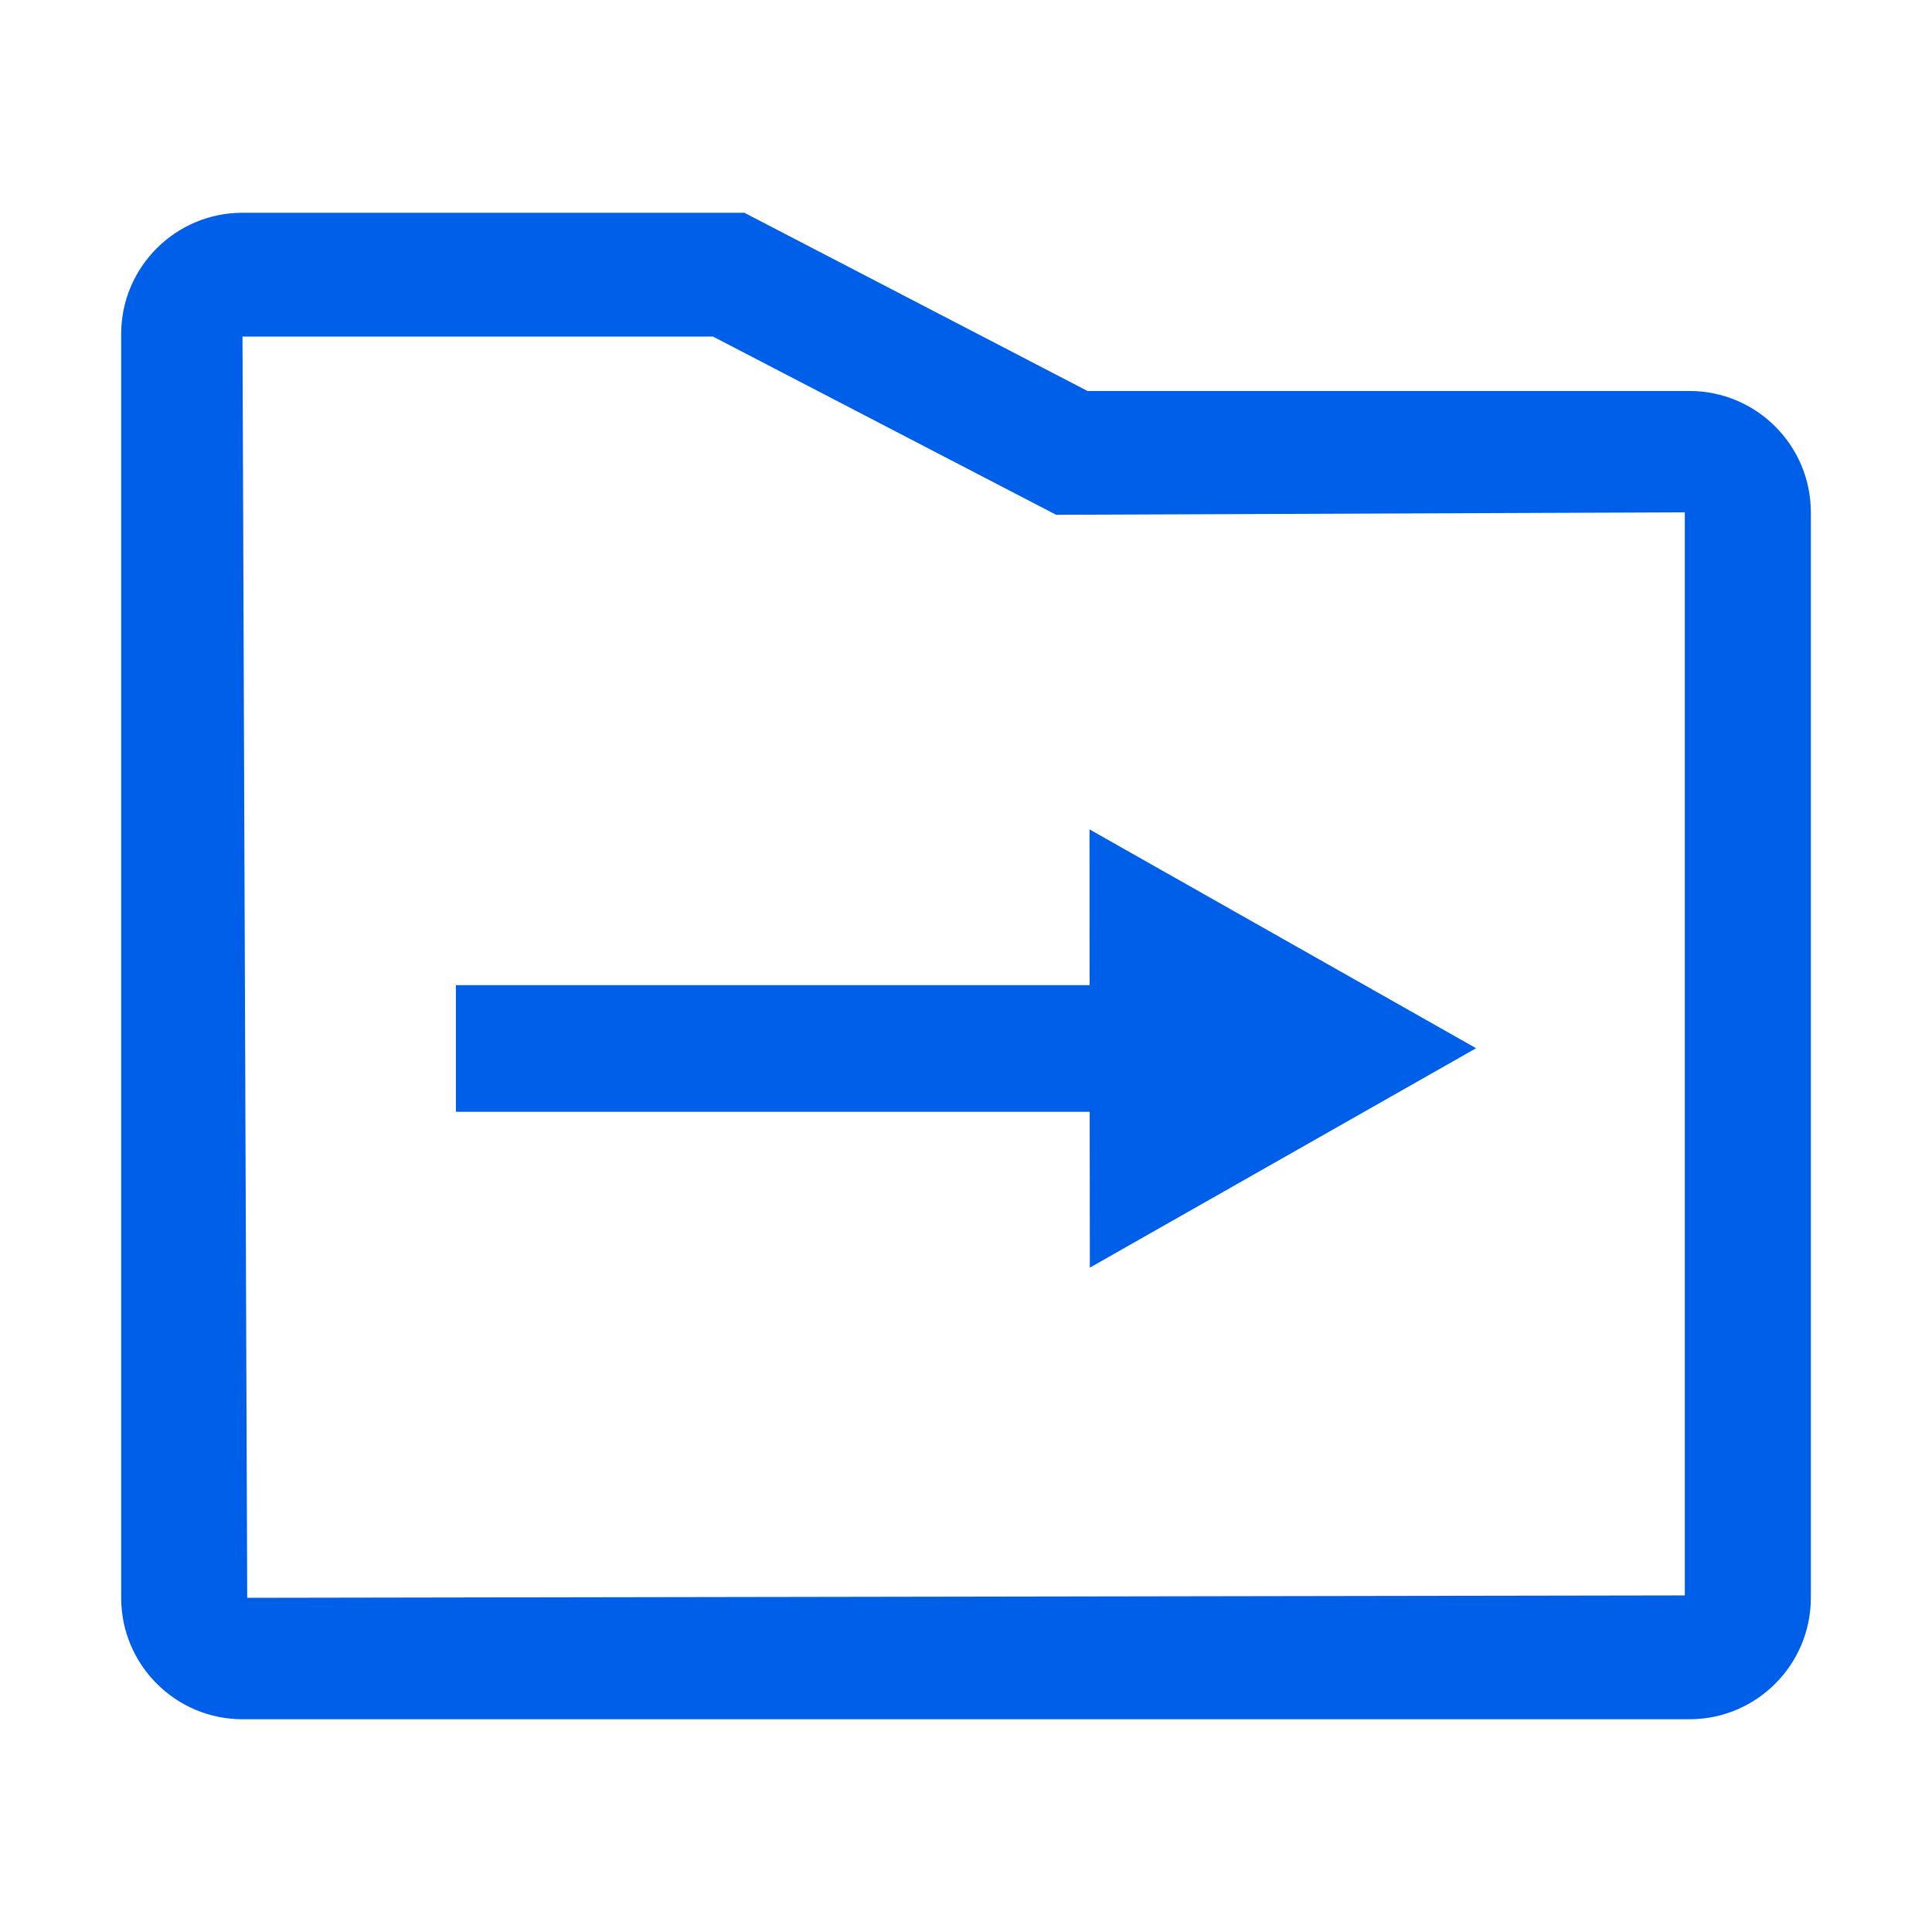
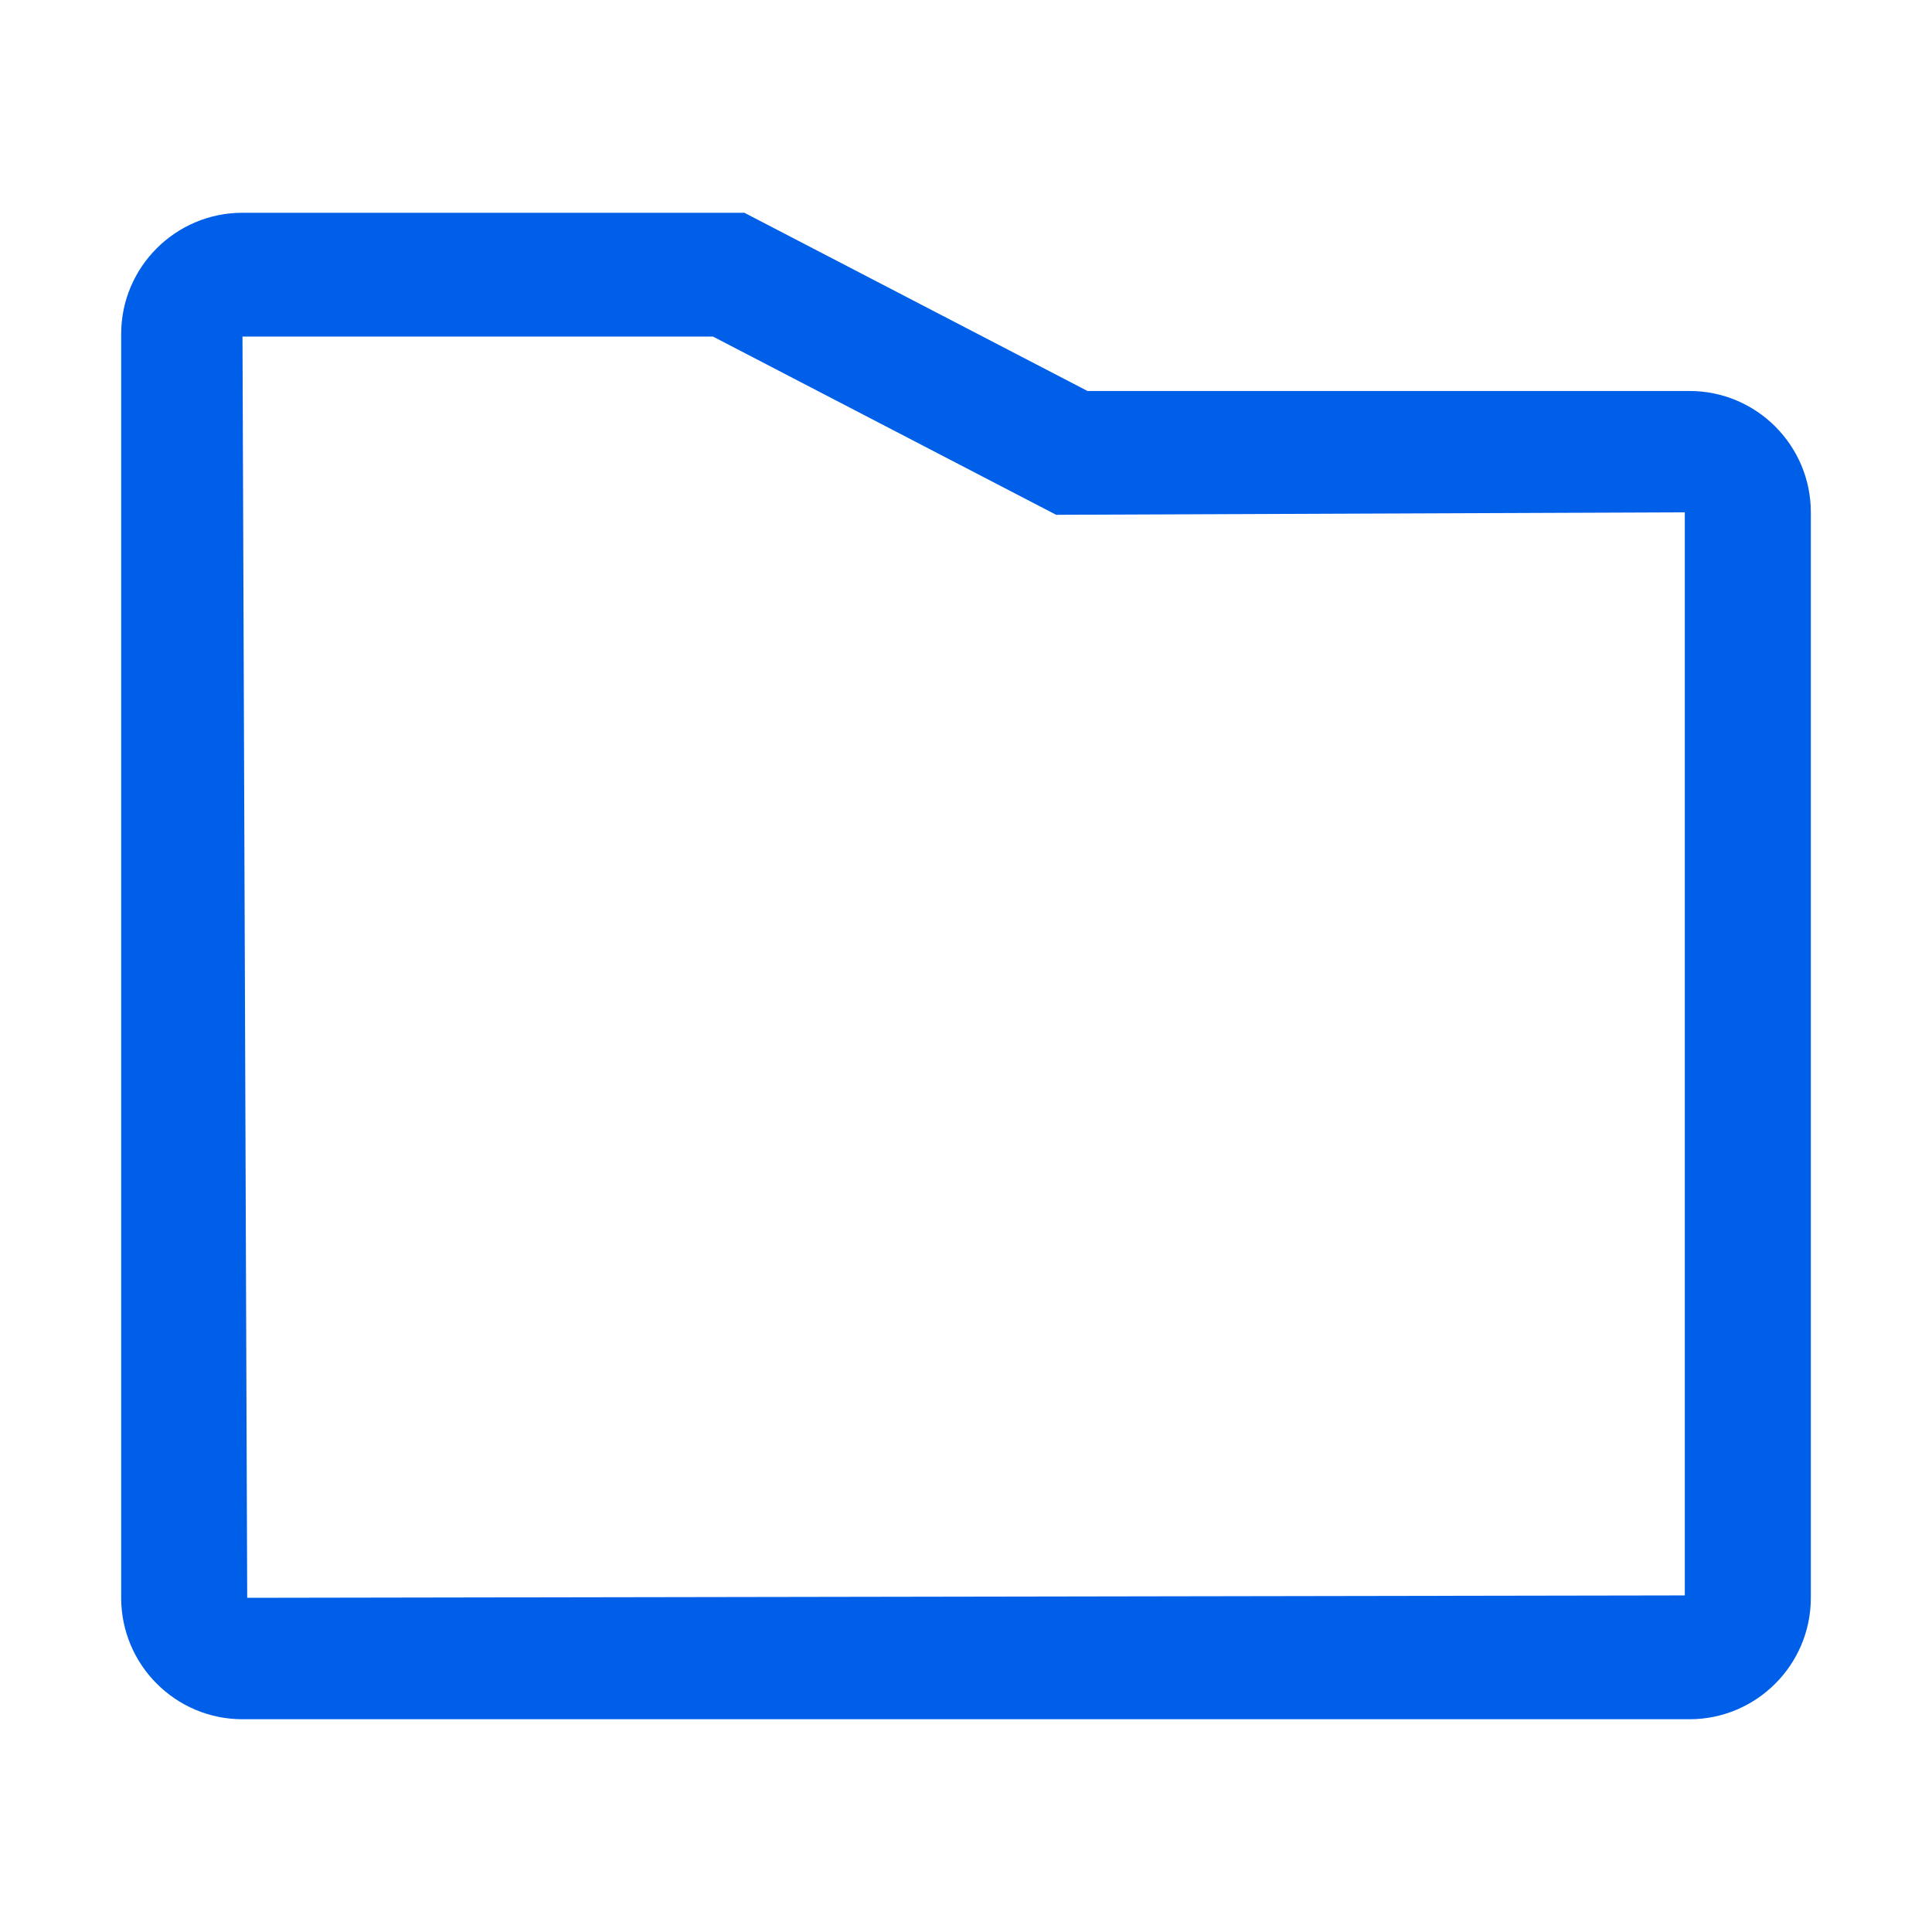
<svg xmlns="http://www.w3.org/2000/svg" t="1715674178518" class="icon" viewBox="0 0 1024 1024" version="1.1" p-id="2423" width="64" height="64">
  <path d="M895.471 207.228 576.396 207.228l-181.874-94.461-265.997 0.002c-35.49 0-64.304 28.831-64.304 64.271l0 669.839c0 35.48 28.813 64.357 64.304 64.357l766.947 0c35.49 0 64.309-28.878 64.309-64.357l0-575.333C959.779 236.059 930.961 207.228 895.471 207.228L895.471 207.228zM892.976 845.607l-761.954 1.269L128.524 178.396l249.386 0 181.869 94.458 333.198-1.311 0 574.064L892.976 845.607 892.976 845.607z" fill="#005fe8" p-id="2424" />
-   <path d="M241.64 522.152 241.64 589.267 577.552 589.267 577.641 671.87 782.359 555.579 577.463 439.593 577.507 522.152 241.64 522.152Z" fill="#005fe8" p-id="2425" />
</svg>